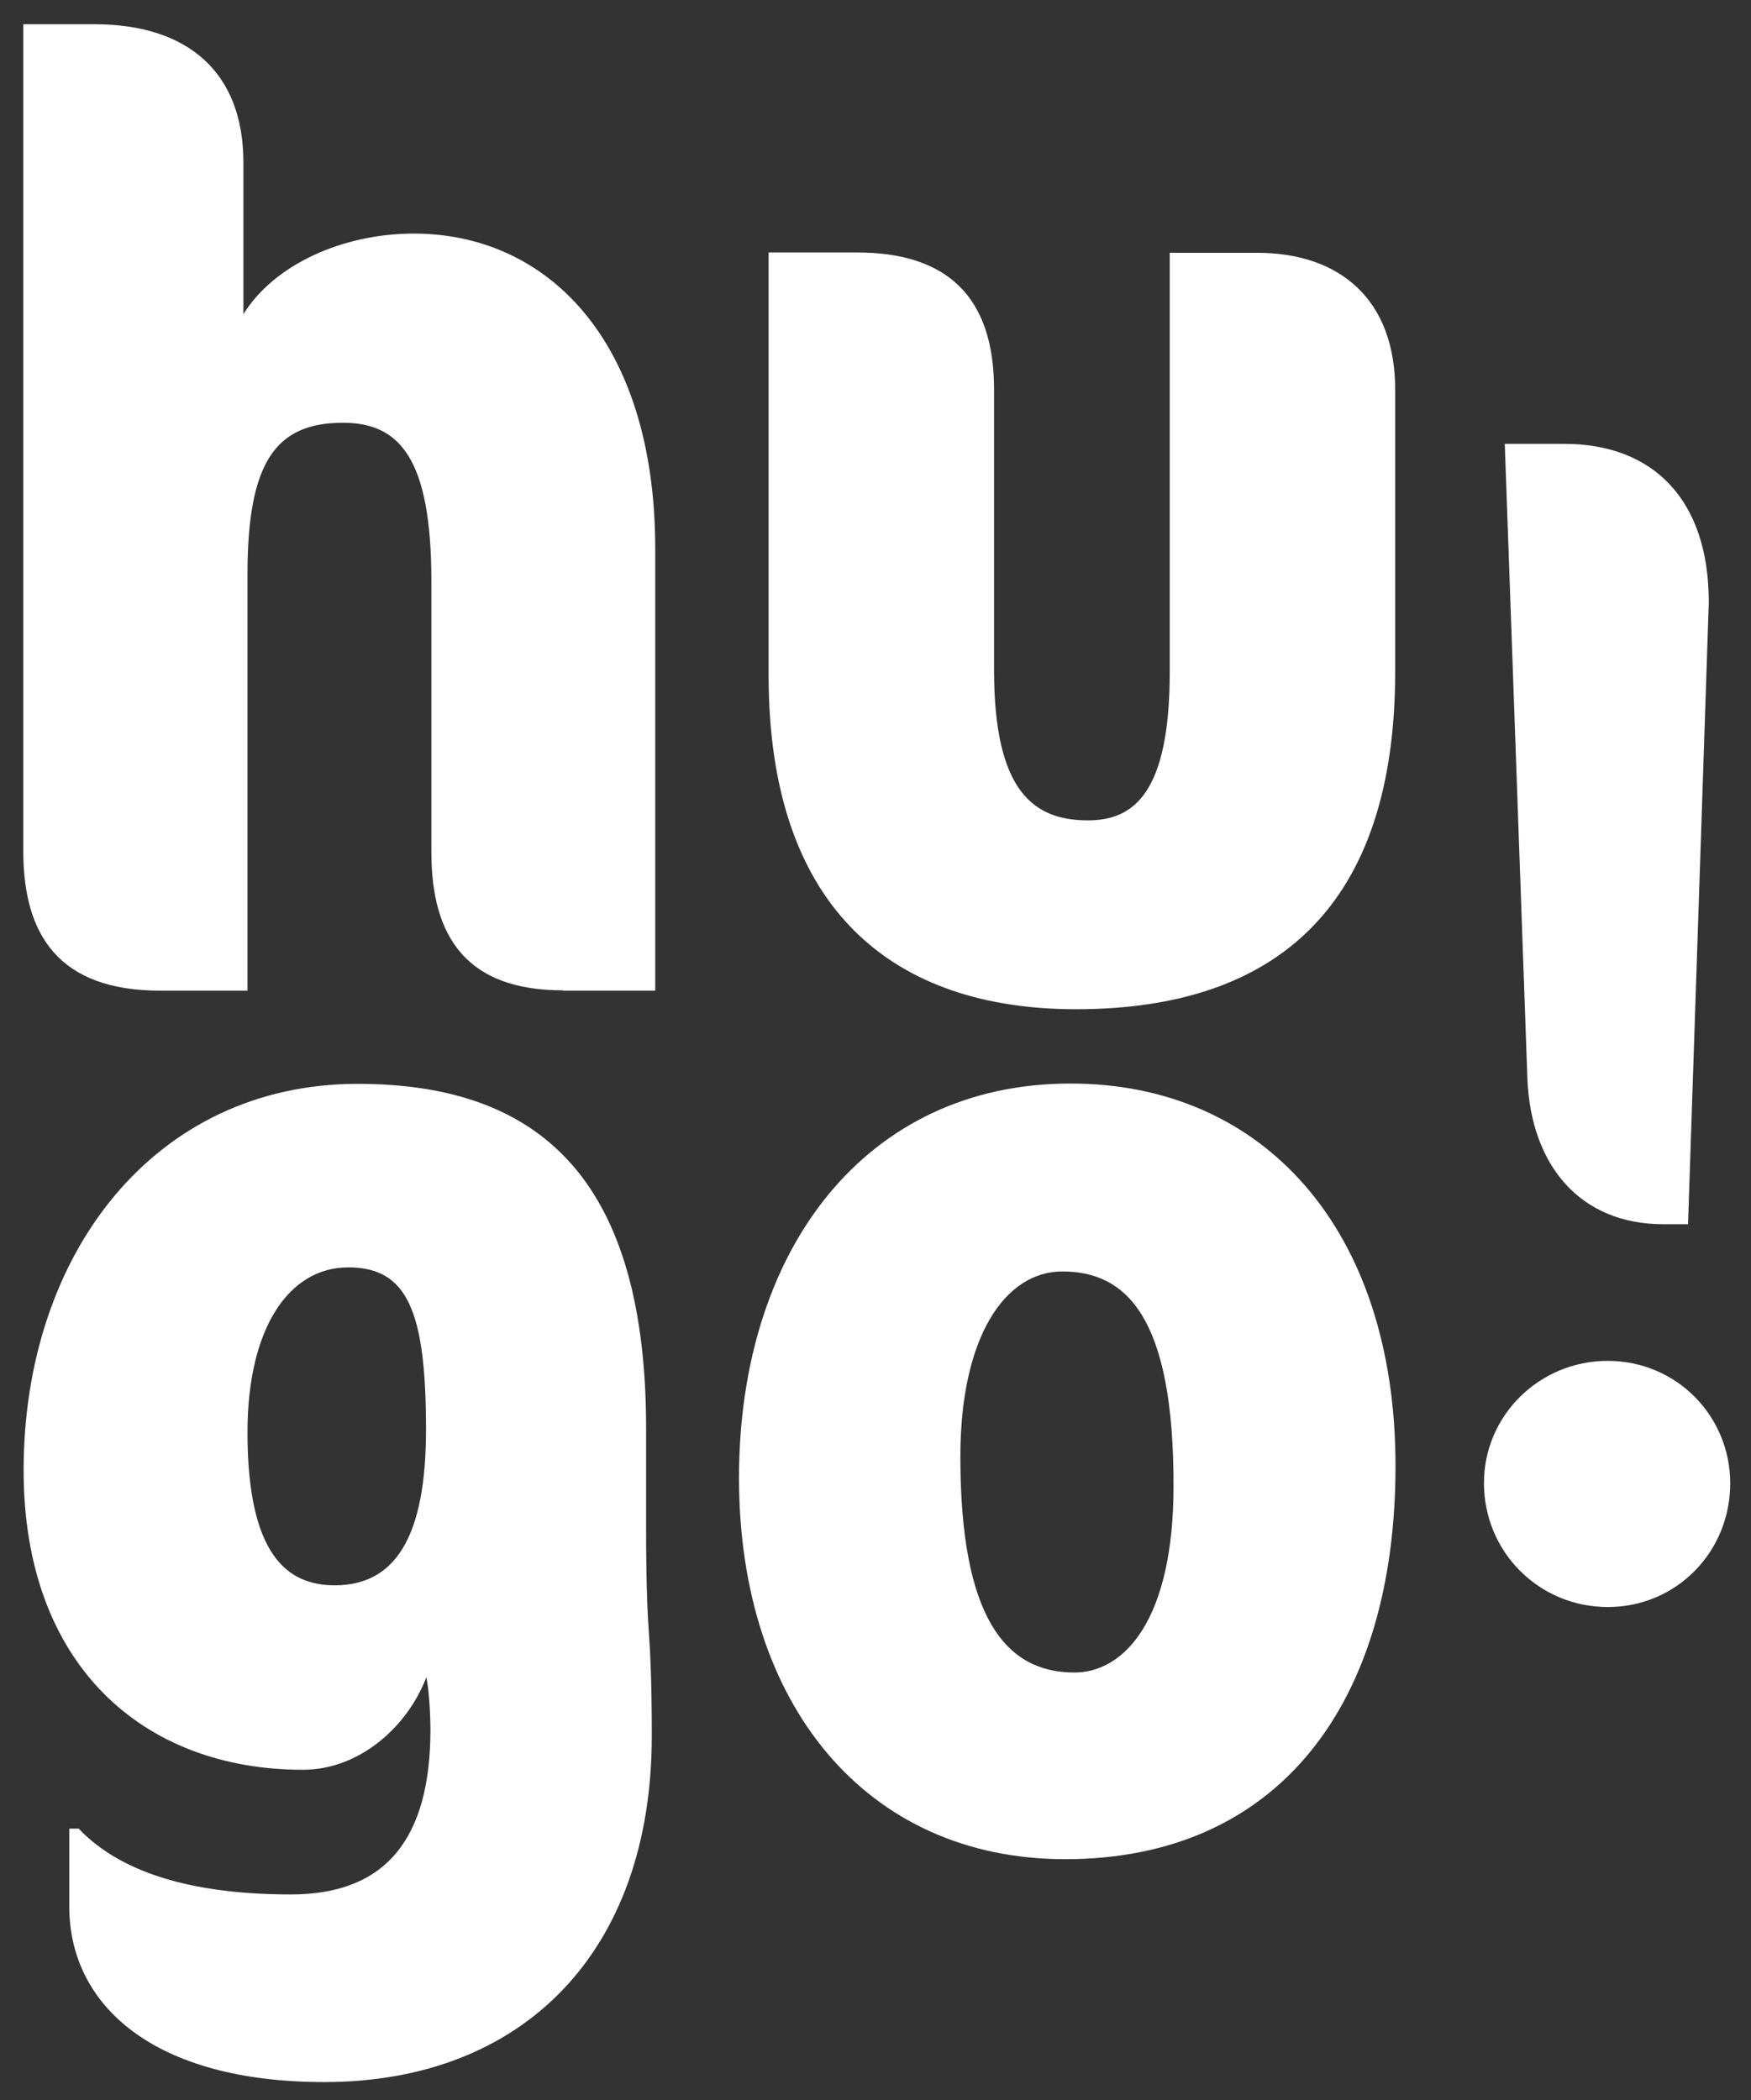
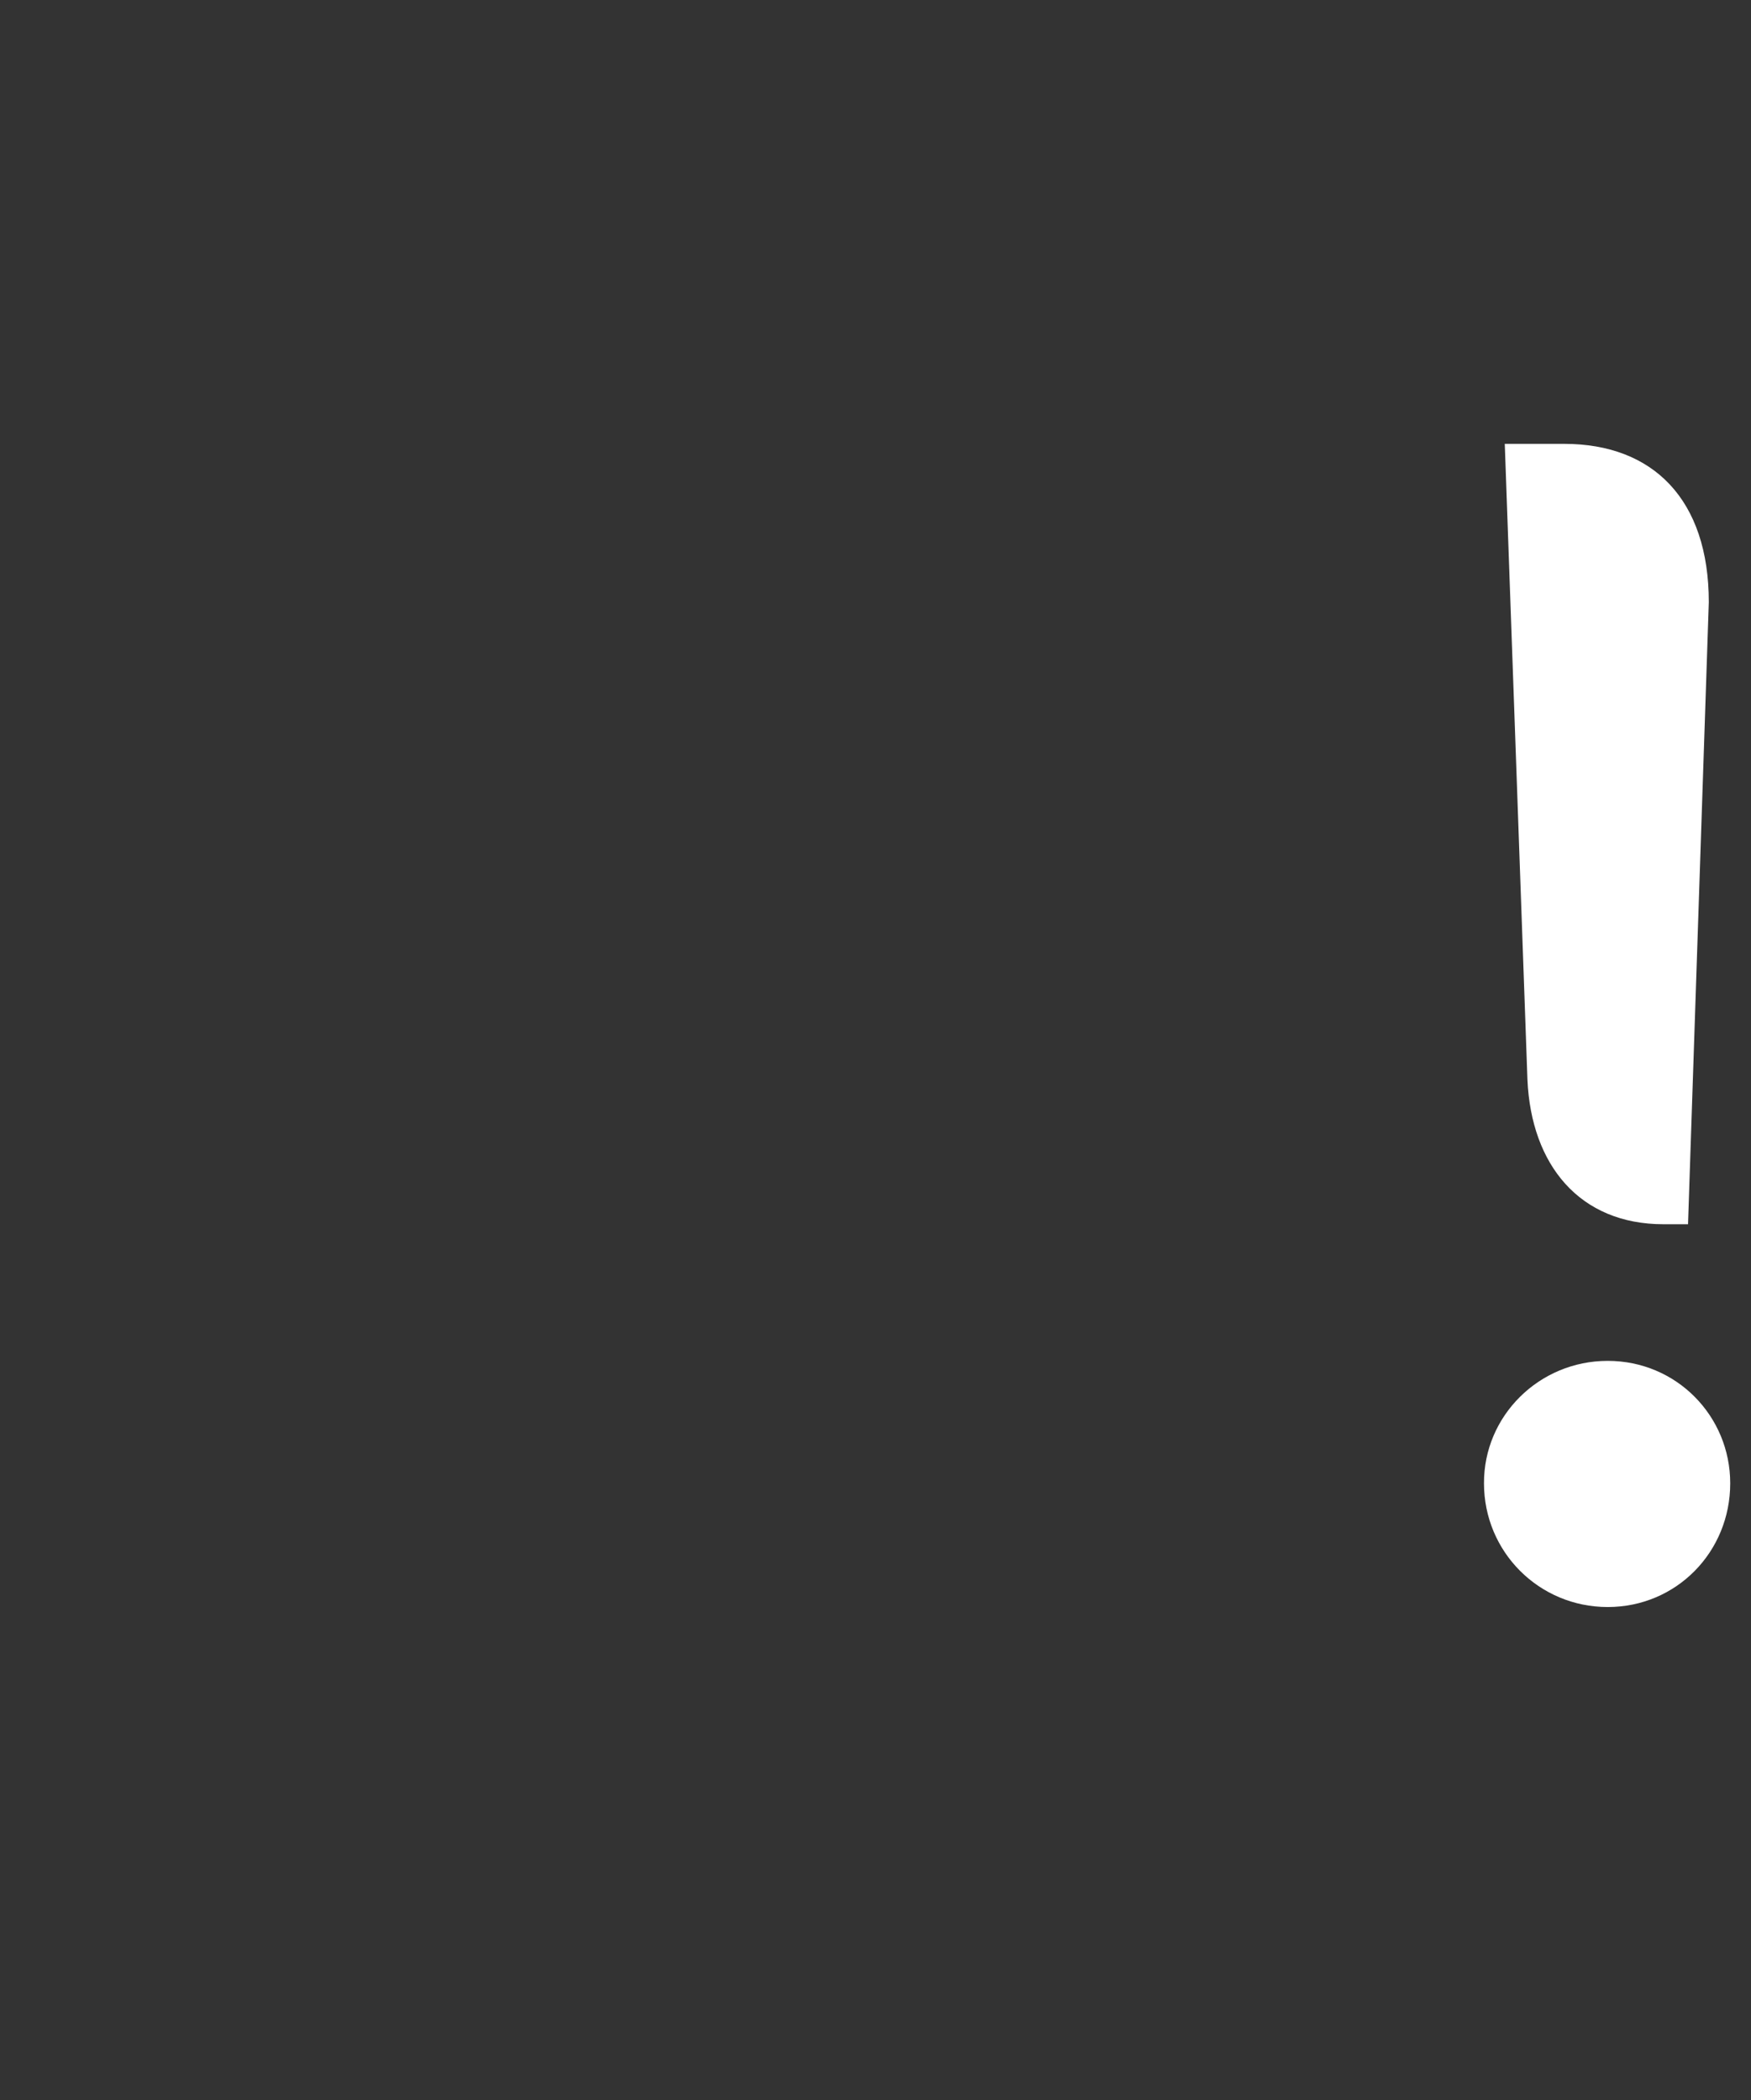
<svg xmlns="http://www.w3.org/2000/svg" version="1.1" id="Calque_1" x="0px" y="0px" viewBox="0 0 556.1 667.1" style="enable-background:new 0 0 556.1 667.1;" xml:space="preserve">
  <rect x="0" y="0" width="556.1" height="667.1" fill="#333333" stroke="none" />
  <style type="text/css">
	.st0{fill:#FFFFFF;}
</style>
  <g>
-     <path class="st0" d="M178.8,314.6c-30.3,0-41.8-16.6-41.8-43.9v-86.1c0-39.2-10.2-50.3-28.1-50.3c-21.3,0-30.3,12.4-30.3,48.2   v132.2H50.9c-32.4,0-43.5-17.9-43.5-44.3V7.7H30c29.8,0,47.3,15.4,47.3,43.9v48.2c9.8-15.8,31.6-25.6,54.1-25.6   c42.2,0,76.7,33.7,76.7,100.2v140.3H178.8z" />
-     <path class="st0" d="M341.7,320.6c-57.1,0-97.6-30.7-97.6-106.1V80.2h28.1c28.6,0,43.5,14.1,43.5,43.5v89.1   c0,38.4,12.4,47.8,29.8,47.8c14.5,0,26-8.5,26-47.3v-133h27.7c26.4,0,43.9,14.9,43.9,43.5v89.5C443.1,287.3,406,320.6,341.7,320.6z   " />
-     <path class="st0" d="M206.1,519c0.9,12.8,0.9,26.8,0.9,32.4c0,69.1-41.3,110-104,110c-54.1,0-81-24.3-81-55.8v-24.7h3   c14.5,15.3,39.2,20.9,67.4,20.9c30.3,0,44.3-17.9,44.3-52.4c0-4.3-0.4-12.4-1.3-16.6c-6,15.8-21.3,29.4-39.2,29.4   c-50.7,0-88.7-33.2-88.7-95.1c0-69.1,41.8-122.8,106.1-122.8c60.1,0,91.6,32.8,91.6,109.6v31.5C205.2,491.7,205.2,506.7,206.1,519z    M110.6,402.6c-18.8,0-32,19.2-32,52.4c0,39.2,12.8,48.6,27.7,48.6c19.2,0,29-15.3,29-49.5C135.3,416.3,129.3,402.6,110.6,402.6z" />
-     <path class="st0" d="M340,344.2c61,0,103.2,46,103.2,121.5S406,590.6,338.3,590.6c-63.5,0-103.6-49.5-103.6-121.1   C234.7,397.1,274.8,344.2,340,344.2z M337.4,403.9c-18.3,0-32.4,20.9-32.4,58.8c0,50.7,14.1,68.6,36.2,68.6   c15.8,0,31.5-16.6,31.5-59.2C372.8,418,357.5,403.9,337.4,403.9z" />
    <path class="st0" d="M510.6,432.3c21.8,0,38.9,17.5,38.9,38.9c0,21.8-17.1,39.3-38.9,39.3s-39.3-17.5-39.3-39.3   C471.2,449.8,488.8,432.3,510.6,432.3z M536.1,388.9h-7.8c-26.6,0-42-18.8-43.2-45.9l-7.2-202h18.9c28.2,0,45.9,17.7,45.9,50.3   L536.1,388.9z" />
  </g>
</svg>